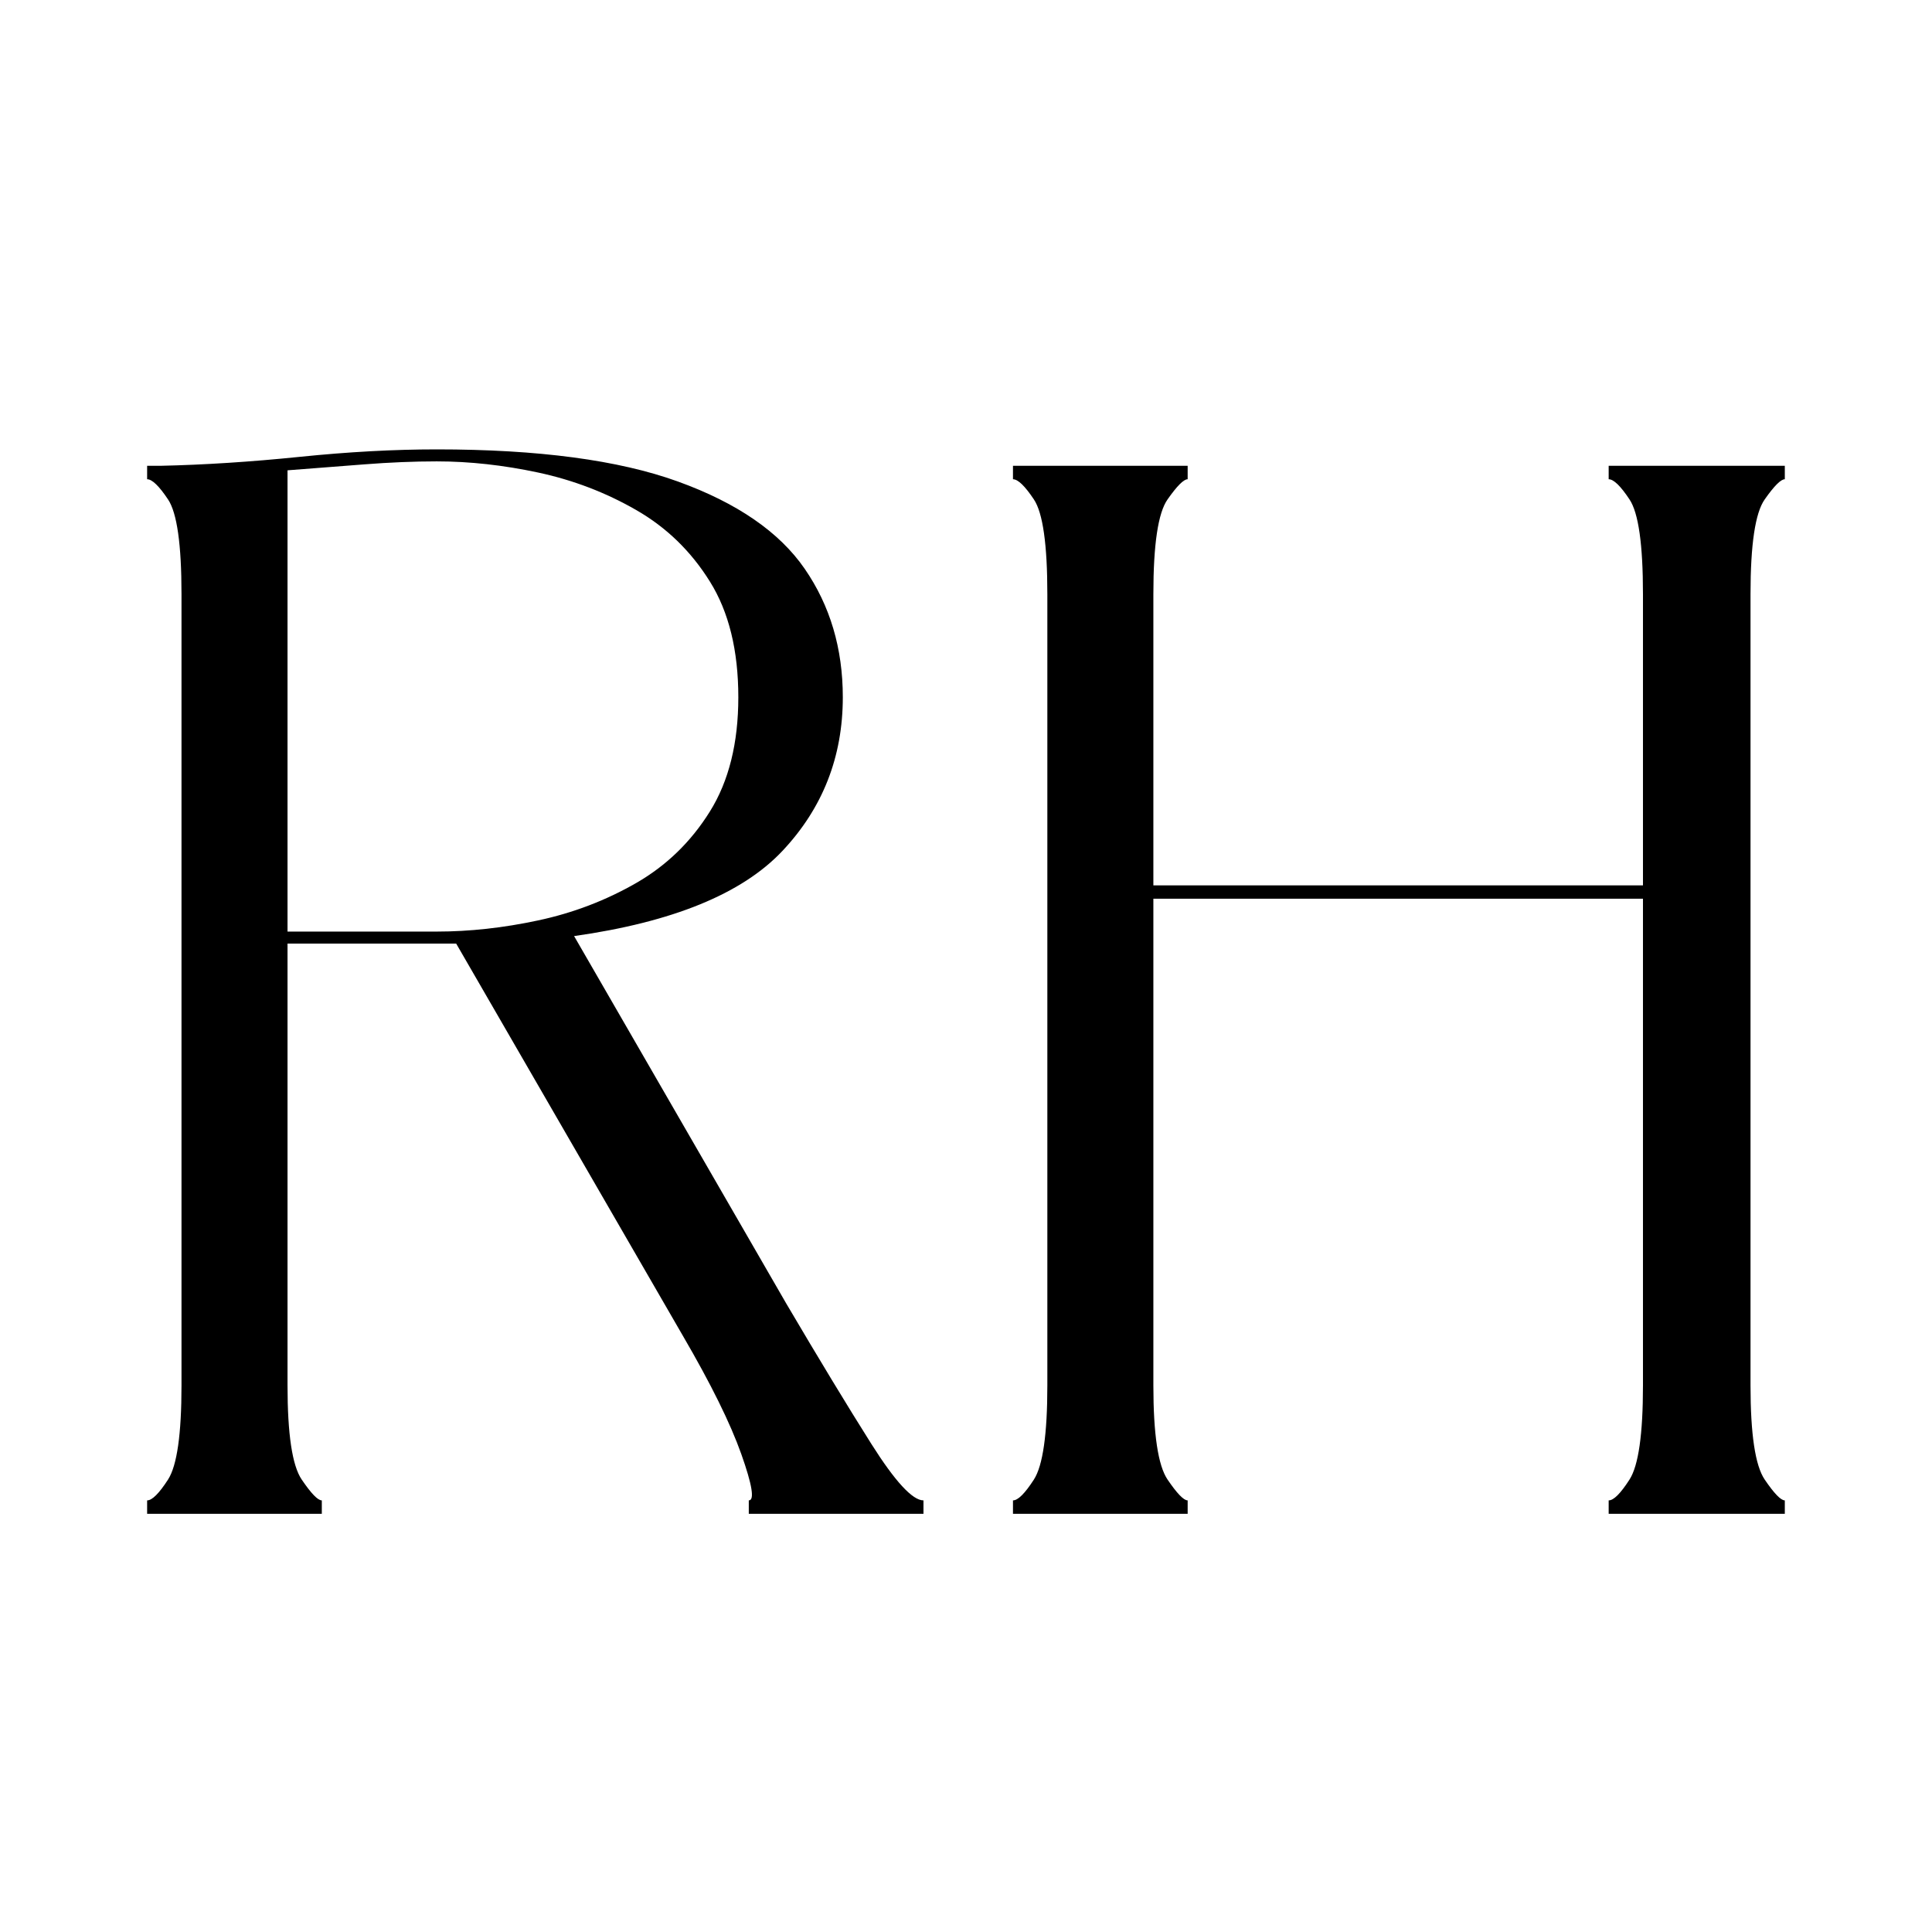
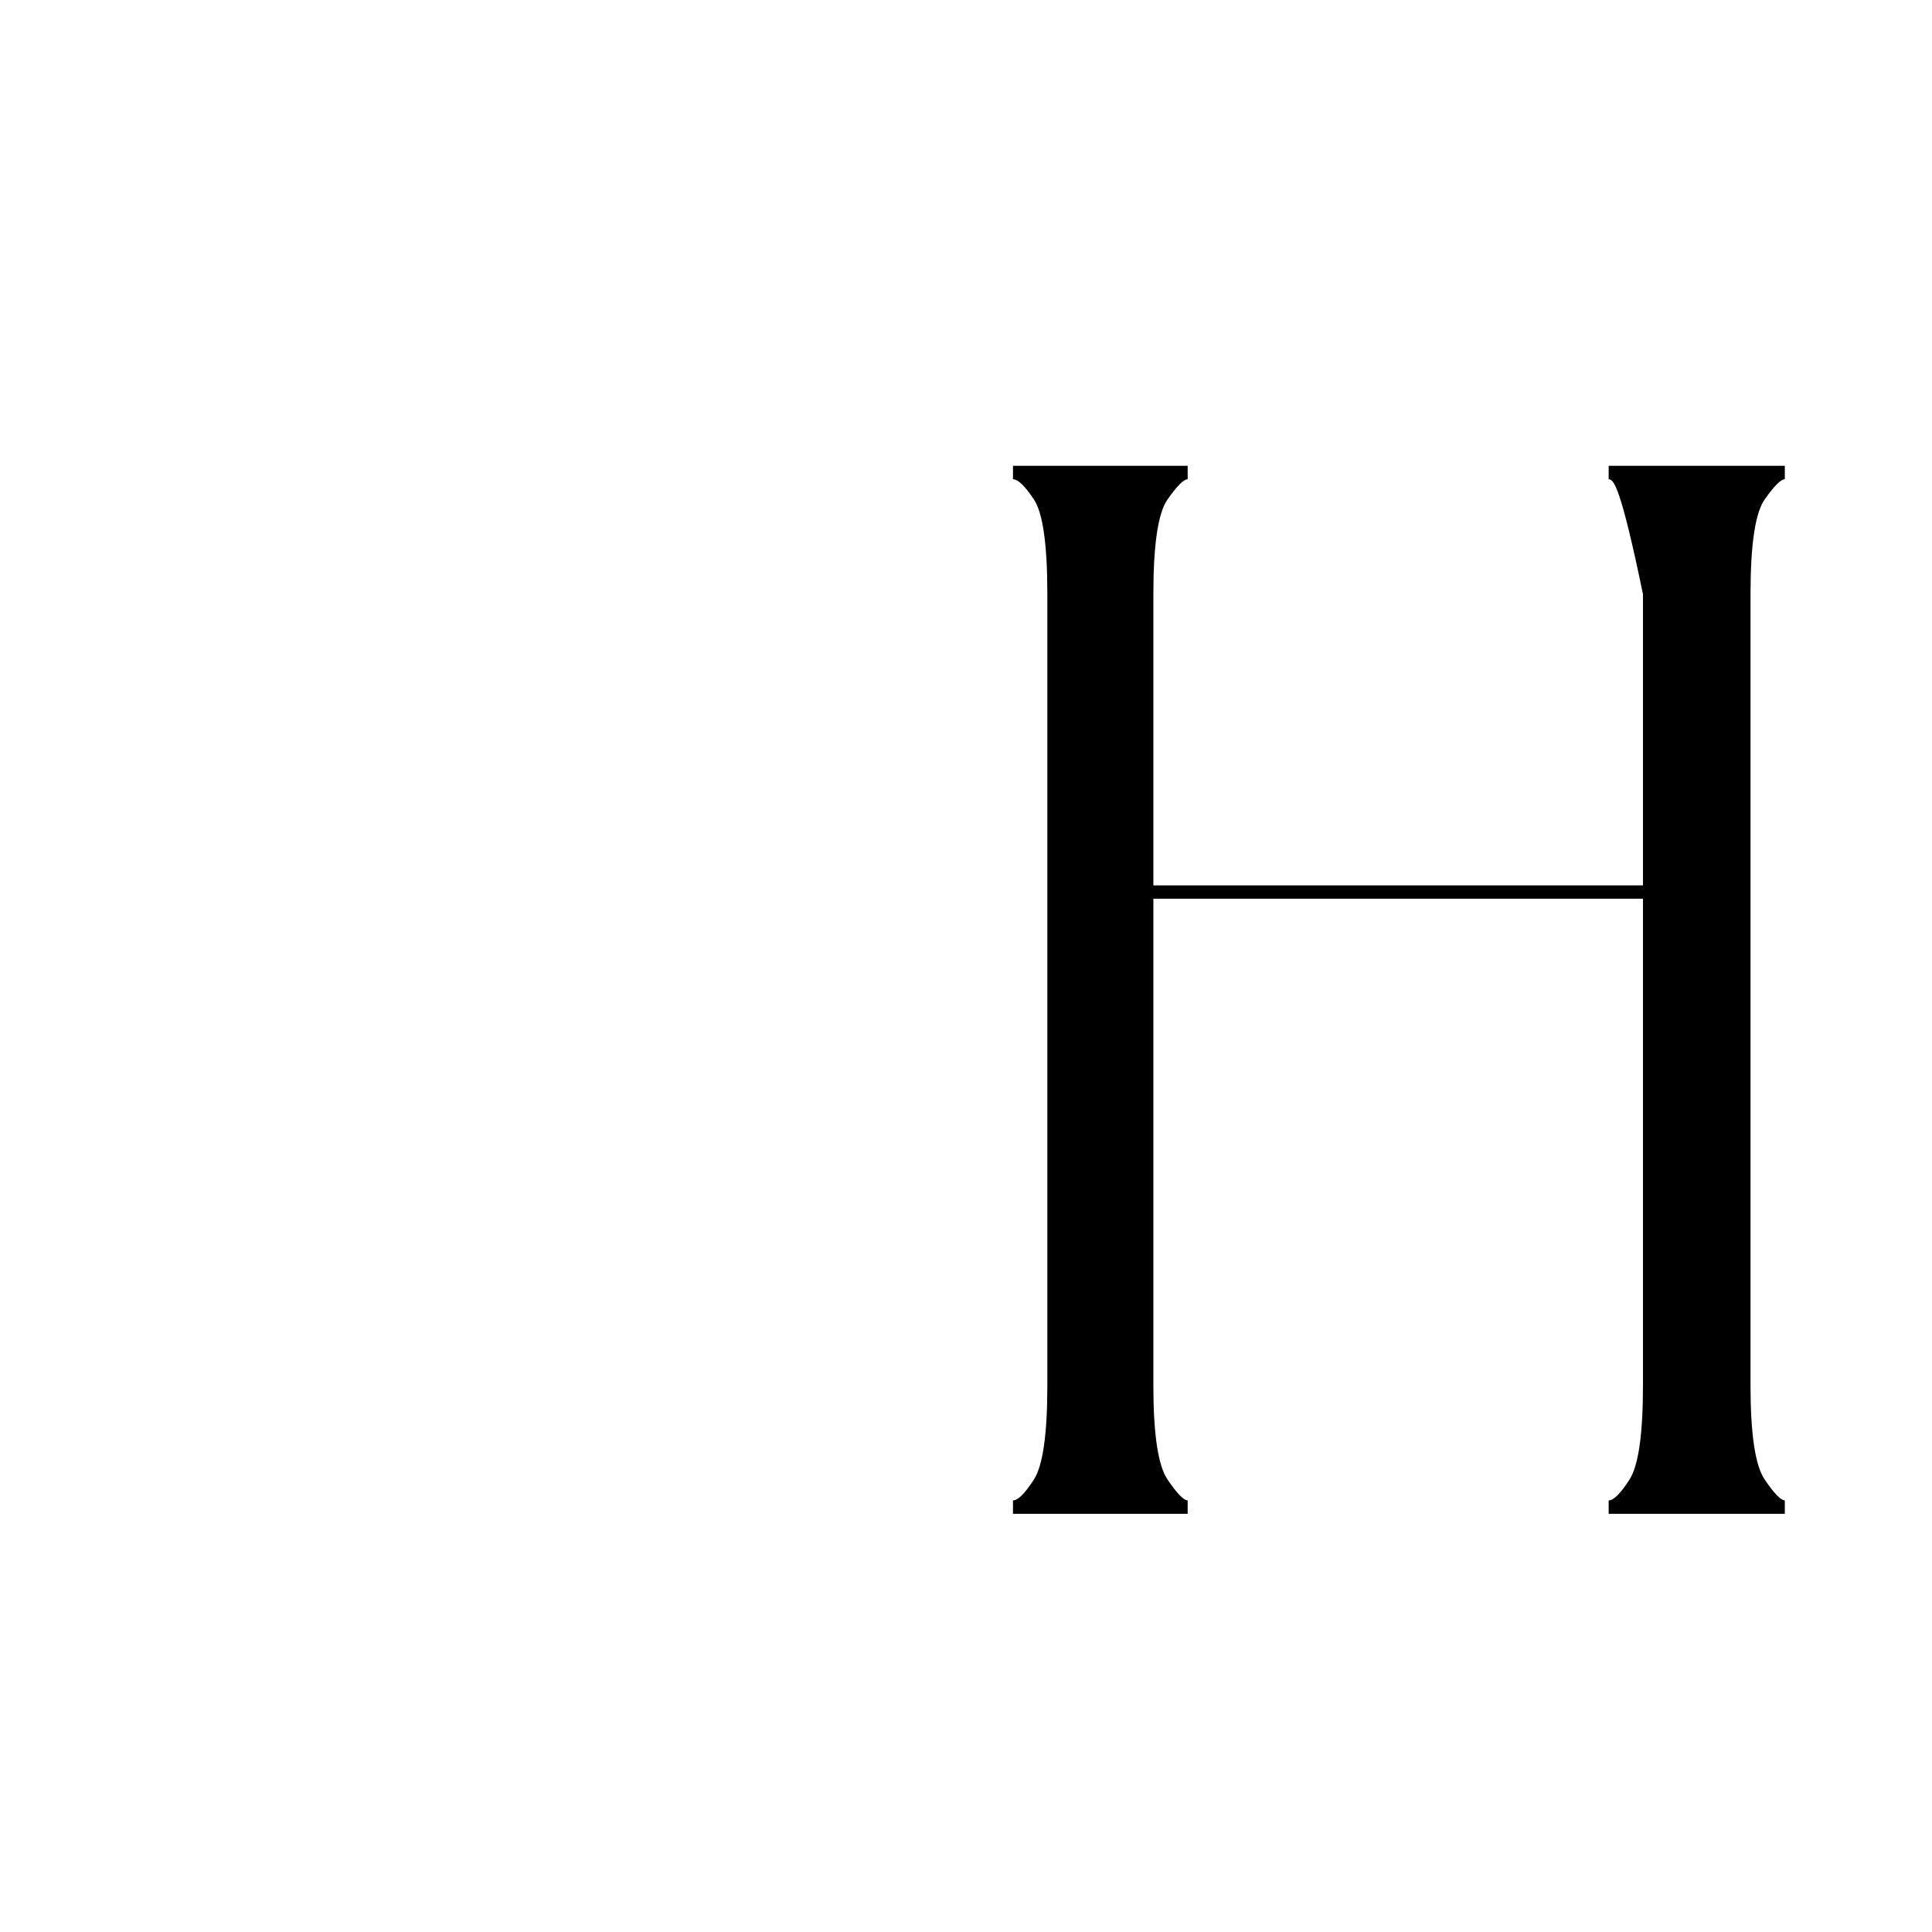
<svg xmlns="http://www.w3.org/2000/svg" width="500" viewBox="0 0 375 375" height="500" preserveAspectRatio="xMidYMid meet">
  <defs>
    <g />
  </defs>
  <g fill="#000000" fill-opacity="1">
    <g transform="translate(19.87, 293.834)">
      <g>
-         <path d="M 91.562 -112.141 L 132.719 -40.859 C 139.094 -30.035 144.598 -20.953 149.234 -13.609 C 153.867 -6.273 157.25 -2.609 159.375 -2.609 L 159.375 0 L 125.469 0 L 125.469 -2.609 C 126.625 -2.609 126.141 -5.602 124.016 -11.594 C 121.891 -17.582 118.125 -25.211 112.719 -34.484 L 68.672 -110.688 L 35.938 -110.688 L 35.938 -24.922 C 35.938 -15.453 36.852 -9.363 38.688 -6.656 C 40.52 -3.957 41.82 -2.609 42.594 -2.609 L 42.594 0 L 8.688 0 L 8.688 -2.609 C 9.656 -2.609 11.008 -3.957 12.75 -6.656 C 14.488 -9.363 15.359 -15.453 15.359 -24.922 L 15.359 -178.5 C 15.359 -188.156 14.488 -194.285 12.75 -196.891 C 11.008 -199.504 9.656 -200.812 8.688 -200.812 L 8.688 -203.422 L 11.297 -203.422 C 19.797 -203.609 28.781 -204.188 38.25 -205.156 C 47.719 -206.125 56.602 -206.609 64.906 -206.609 C 84.613 -206.609 100.211 -204.531 111.703 -200.375 C 123.203 -196.219 131.41 -190.566 136.328 -183.422 C 141.254 -176.273 143.719 -167.969 143.719 -158.5 C 143.719 -146.906 139.805 -136.957 131.984 -128.656 C 124.16 -120.352 110.688 -114.848 91.562 -112.141 Z M 35.938 -202.547 L 35.938 -113.016 L 64.906 -113.016 C 71.281 -113.016 77.848 -113.738 84.609 -115.188 C 91.367 -116.633 97.691 -119.047 103.578 -122.422 C 109.473 -125.805 114.254 -130.441 117.922 -136.328 C 121.598 -142.223 123.438 -149.613 123.438 -158.5 C 123.438 -167.582 121.598 -175.066 117.922 -180.953 C 114.254 -186.848 109.473 -191.484 103.578 -194.859 C 97.691 -198.242 91.367 -200.66 84.609 -202.109 C 77.848 -203.555 71.281 -204.281 64.906 -204.281 C 60.469 -204.281 55.785 -204.086 50.859 -203.703 C 45.93 -203.316 40.957 -202.93 35.938 -202.547 Z M 35.938 -202.547 " />
-       </g>
+         </g>
    </g>
  </g>
  <g fill="#000000" fill-opacity="1">
    <g transform="translate(187.93, 293.834)">
      <g>
-         <path d="M 158.5 -203.422 L 158.5 -200.812 C 157.727 -200.812 156.426 -199.504 154.594 -196.891 C 152.758 -194.285 151.844 -188.156 151.844 -178.5 L 151.844 -24.922 C 151.844 -15.453 152.758 -9.363 154.594 -6.656 C 156.426 -3.957 157.727 -2.609 158.5 -2.609 L 158.5 0 L 124.312 0 L 124.312 -2.609 C 125.281 -2.609 126.629 -3.957 128.359 -6.656 C 130.098 -9.363 130.969 -15.453 130.969 -24.922 L 130.969 -119.391 L 35.938 -119.391 L 35.938 -24.922 C 35.938 -15.453 36.852 -9.363 38.688 -6.656 C 40.52 -3.957 41.82 -2.609 42.594 -2.609 L 42.594 0 L 8.688 0 L 8.688 -2.609 C 9.656 -2.609 11.008 -3.957 12.75 -6.656 C 14.488 -9.363 15.359 -15.453 15.359 -24.922 L 15.359 -178.5 C 15.359 -188.156 14.488 -194.285 12.75 -196.891 C 11.008 -199.504 9.656 -200.812 8.688 -200.812 L 8.688 -203.422 L 42.594 -203.422 L 42.594 -200.812 C 41.82 -200.812 40.52 -199.504 38.688 -196.891 C 36.852 -194.285 35.938 -188.156 35.938 -178.5 L 35.938 -121.984 L 130.969 -121.984 L 130.969 -178.5 C 130.969 -188.156 130.098 -194.285 128.359 -196.891 C 126.629 -199.504 125.281 -200.812 124.312 -200.812 L 124.312 -203.422 Z M 158.5 -203.422 " />
+         <path d="M 158.5 -203.422 L 158.5 -200.812 C 157.727 -200.812 156.426 -199.504 154.594 -196.891 C 152.758 -194.285 151.844 -188.156 151.844 -178.5 L 151.844 -24.922 C 151.844 -15.453 152.758 -9.363 154.594 -6.656 C 156.426 -3.957 157.727 -2.609 158.5 -2.609 L 158.5 0 L 124.312 0 L 124.312 -2.609 C 125.281 -2.609 126.629 -3.957 128.359 -6.656 C 130.098 -9.363 130.969 -15.453 130.969 -24.922 L 130.969 -119.391 L 35.938 -119.391 L 35.938 -24.922 C 35.938 -15.453 36.852 -9.363 38.688 -6.656 C 40.52 -3.957 41.82 -2.609 42.594 -2.609 L 42.594 0 L 8.688 0 L 8.688 -2.609 C 9.656 -2.609 11.008 -3.957 12.75 -6.656 C 14.488 -9.363 15.359 -15.453 15.359 -24.922 L 15.359 -178.5 C 15.359 -188.156 14.488 -194.285 12.75 -196.891 C 11.008 -199.504 9.656 -200.812 8.688 -200.812 L 8.688 -203.422 L 42.594 -203.422 L 42.594 -200.812 C 41.82 -200.812 40.52 -199.504 38.688 -196.891 C 36.852 -194.285 35.938 -188.156 35.938 -178.5 L 35.938 -121.984 L 130.969 -121.984 L 130.969 -178.5 C 126.629 -199.504 125.281 -200.812 124.312 -200.812 L 124.312 -203.422 Z M 158.5 -203.422 " />
      </g>
    </g>
  </g>
</svg>